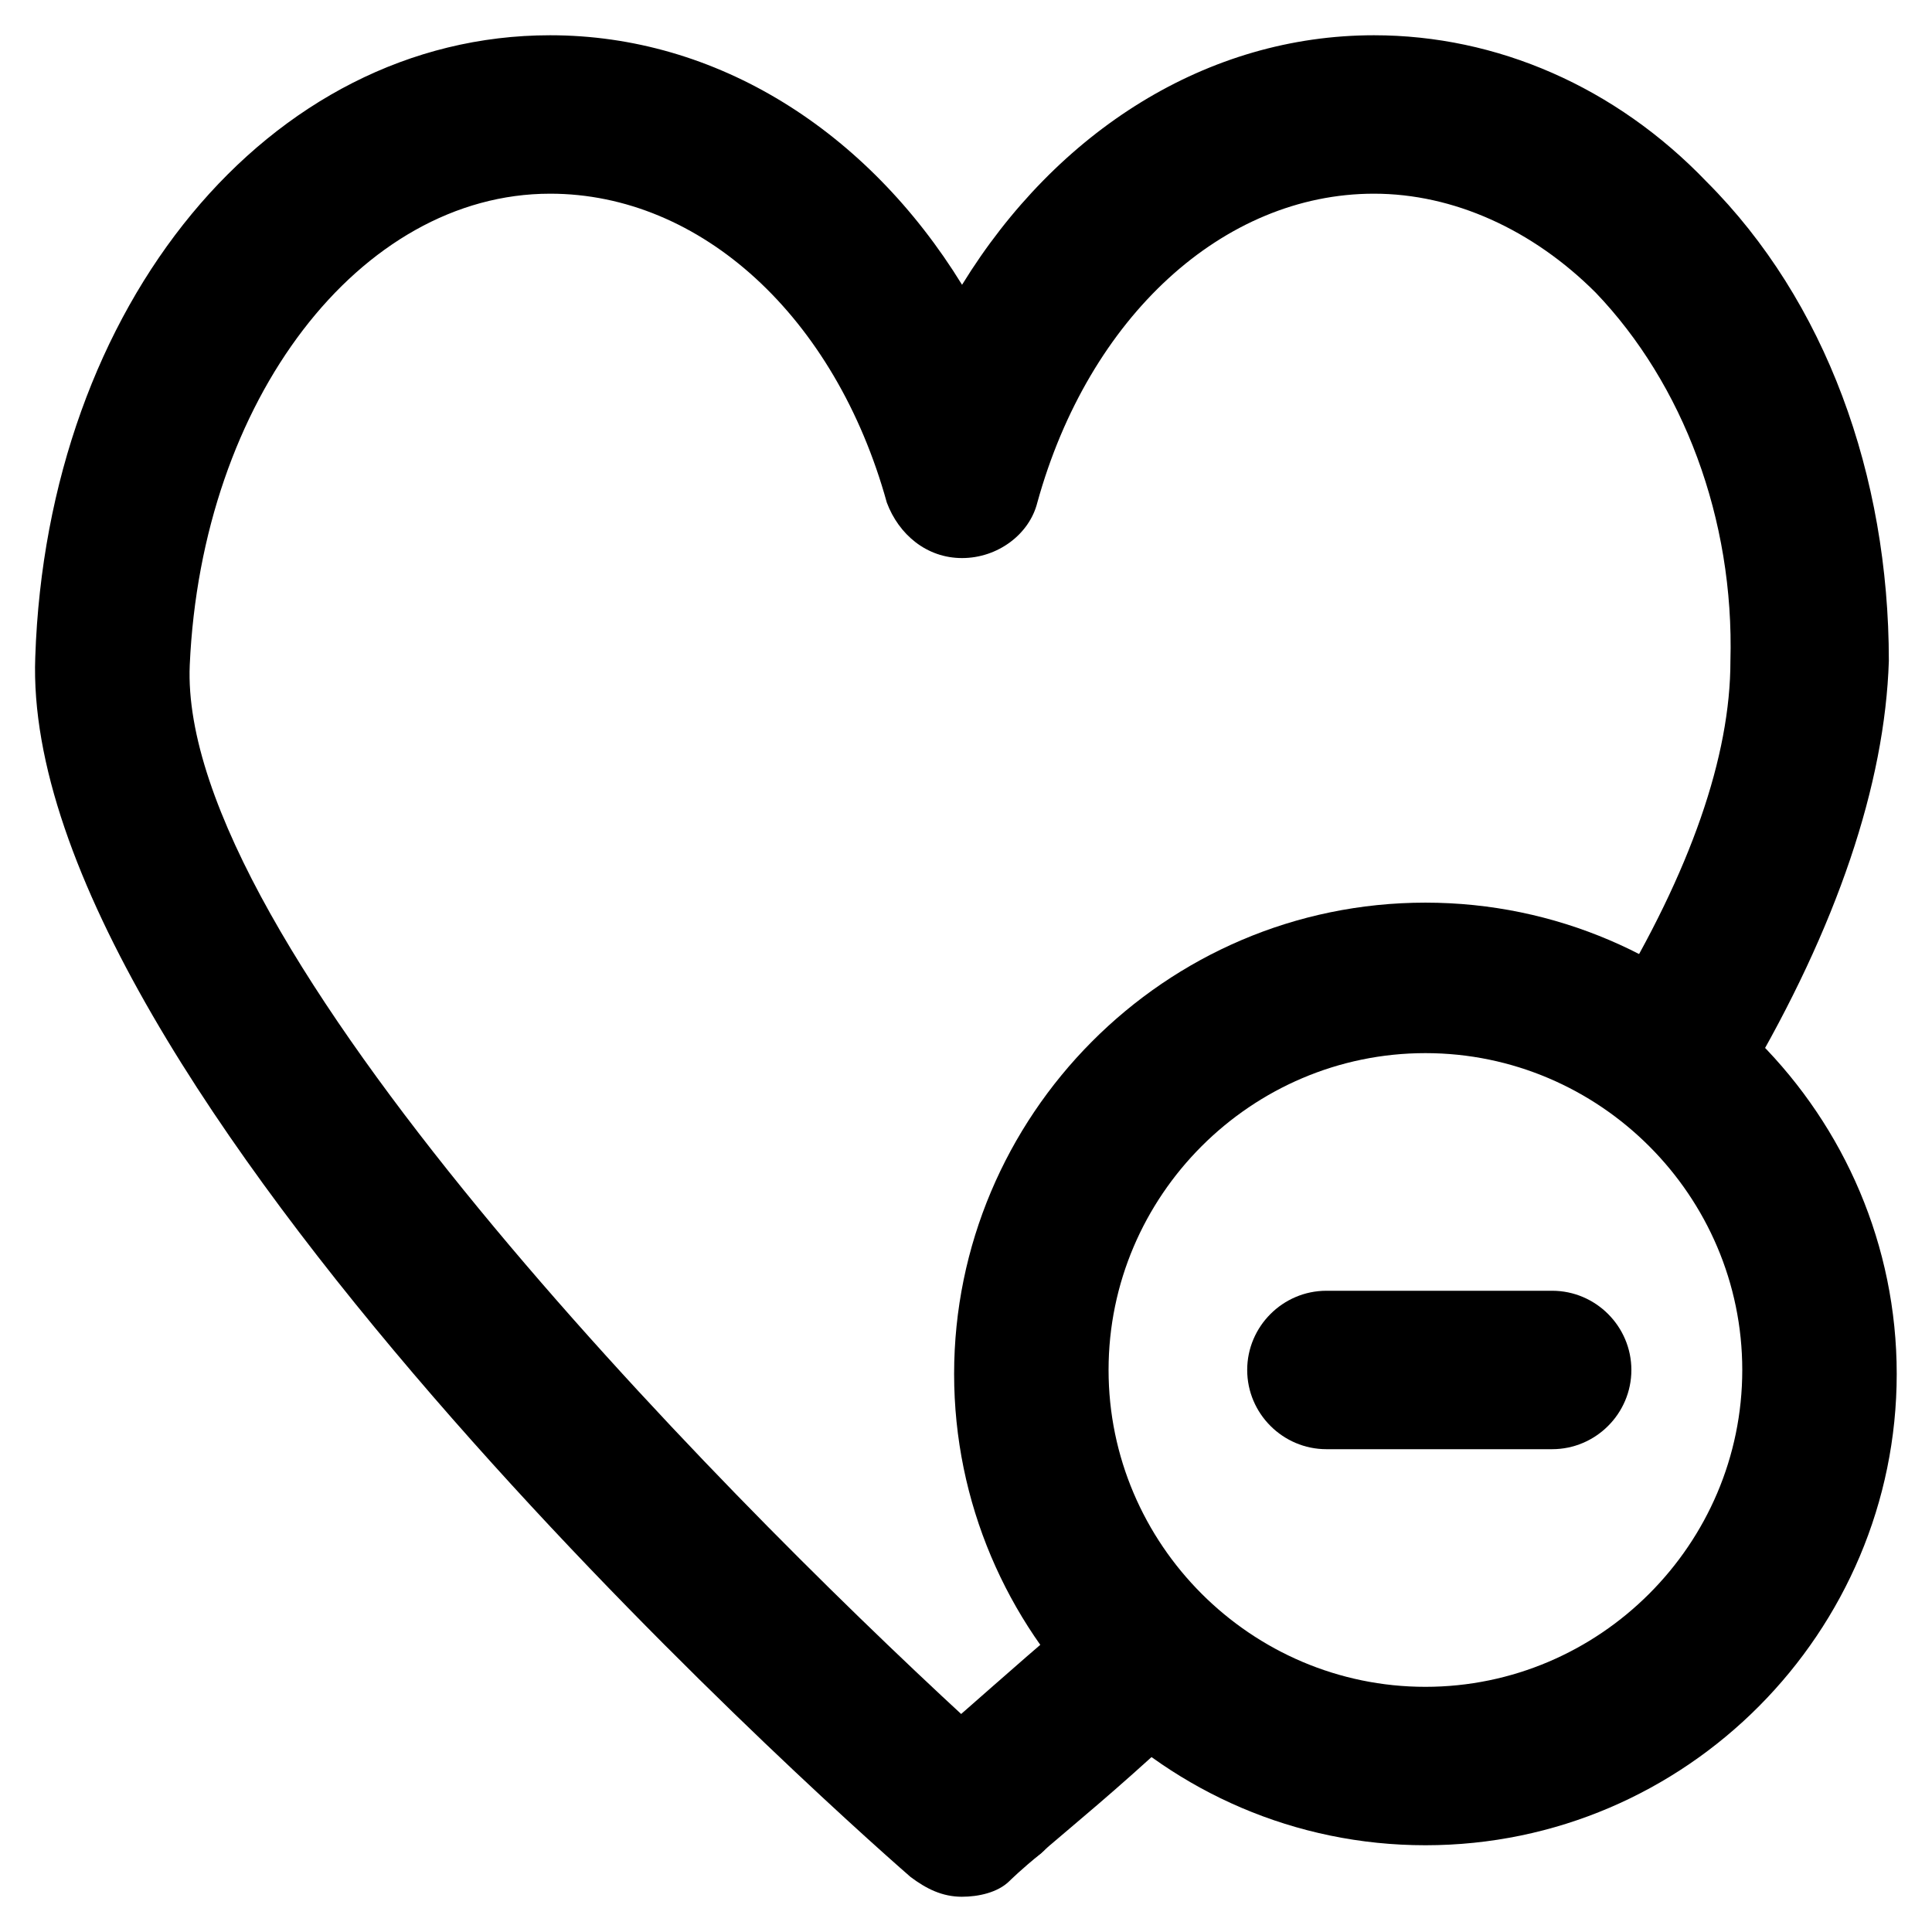
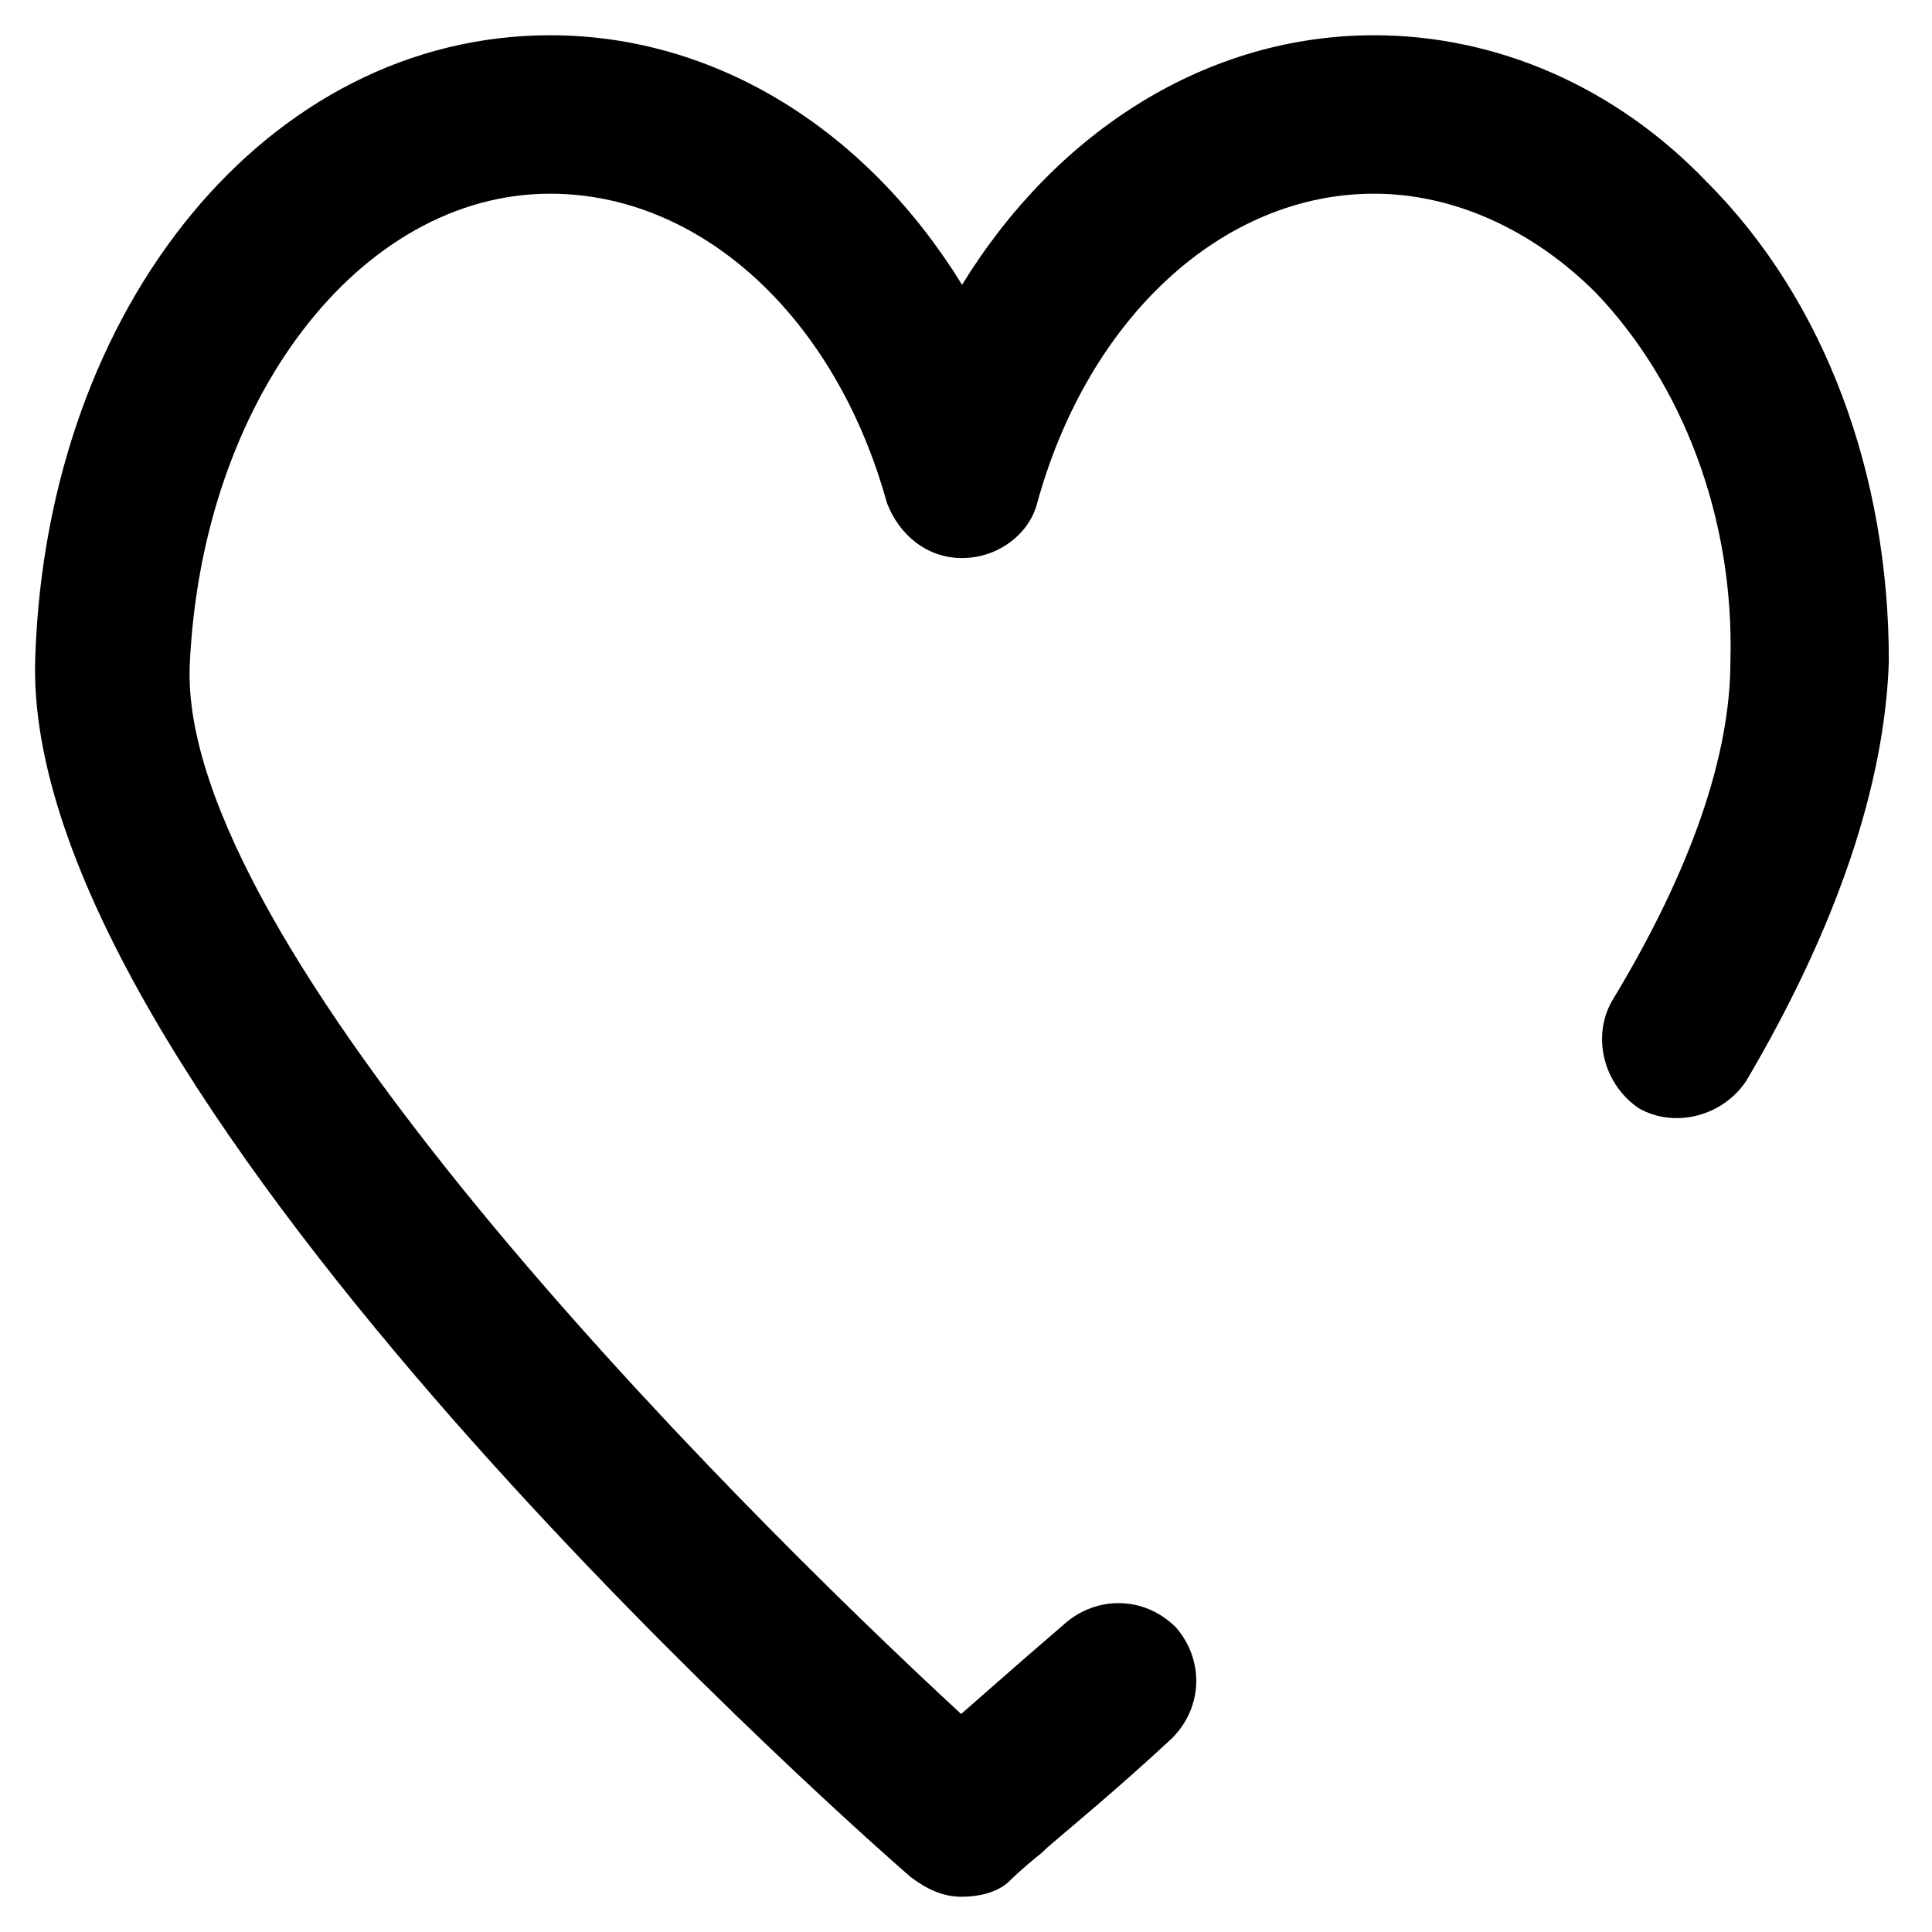
<svg xmlns="http://www.w3.org/2000/svg" fill="#000000" width="800px" height="800px" version="1.1" viewBox="144 144 512 512">
  <g>
    <path d="m398.95 646.66c-5.246 0-9.445-2.098-13.645-5.246-24.141-20.996-236.16-210.97-231.96-323.28 3.148-93.414 61.926-164.79 136.45-164.79 44.082 0 83.969 25.191 109.16 66.125 25.191-40.934 65.074-66.125 109.16-66.125 32.539 0 64.027 13.645 88.168 38.836 31.488 31.488 48.281 77.672 48.281 127-1.051 32.539-13.645 70.324-37.785 111.26-6.297 9.445-18.895 12.594-28.34 7.348-9.445-6.297-12.594-18.895-7.348-28.34 20.992-34.637 31.488-65.074 31.488-90.266 1.051-37.785-12.594-73.473-35.688-97.613-16.793-16.793-37.785-26.238-58.777-26.238-39.887 0-75.57 32.539-89.215 81.867-2.098 8.398-10.496 14.695-19.941 14.695s-16.793-6.297-19.941-14.695c-13.645-49.332-49.332-81.867-89.215-81.867-50.383 0-92.363 54.578-95.516 124.9-3.152 73.469 138.54 217.27 205.72 279.19 7.348-3.148 16.793 0 22.043 6.297 7.348 8.398 6.297 22.043-2.098 29.391-5.246 4.199-8.398 7.348-8.398 7.348-3.152 3.148-8.398 4.199-12.598 4.199z" />
    <path d="m407.35 639.31c-6.297 0-11.547-2.098-15.742-7.348-7.348-8.398-6.297-22.043 2.098-29.391 7.348-6.297 17.844-15.742 32.539-28.34 8.398-7.348 20.992-7.348 29.391 1.051 7.348 8.398 7.348 20.992-1.051 29.391-14.695 13.645-26.238 23.09-33.586 29.391-4.203 4.195-9.453 5.246-13.648 5.246z" />
-     <path d="m521.75 633.01c-69.273 0-124.9-56.68-124.9-124.9s55.629-124.9 124.9-124.9c69.273 0 124.9 56.68 124.9 124.9s-55.629 124.9-124.9 124.9zm0-209.92c-46.184 0-83.969 37.785-83.969 83.969s37.785 83.969 83.969 83.969 83.969-37.785 83.969-83.969-37.789-83.969-83.969-83.969z" />
-     <path d="m555.34 528.05h-59.828c-11.547 0-20.992-9.445-20.992-20.992s9.445-20.992 20.992-20.992h59.828c11.547 0 20.992 9.445 20.992 20.992s-9.445 20.992-20.992 20.992z" />
  </g>
</svg>